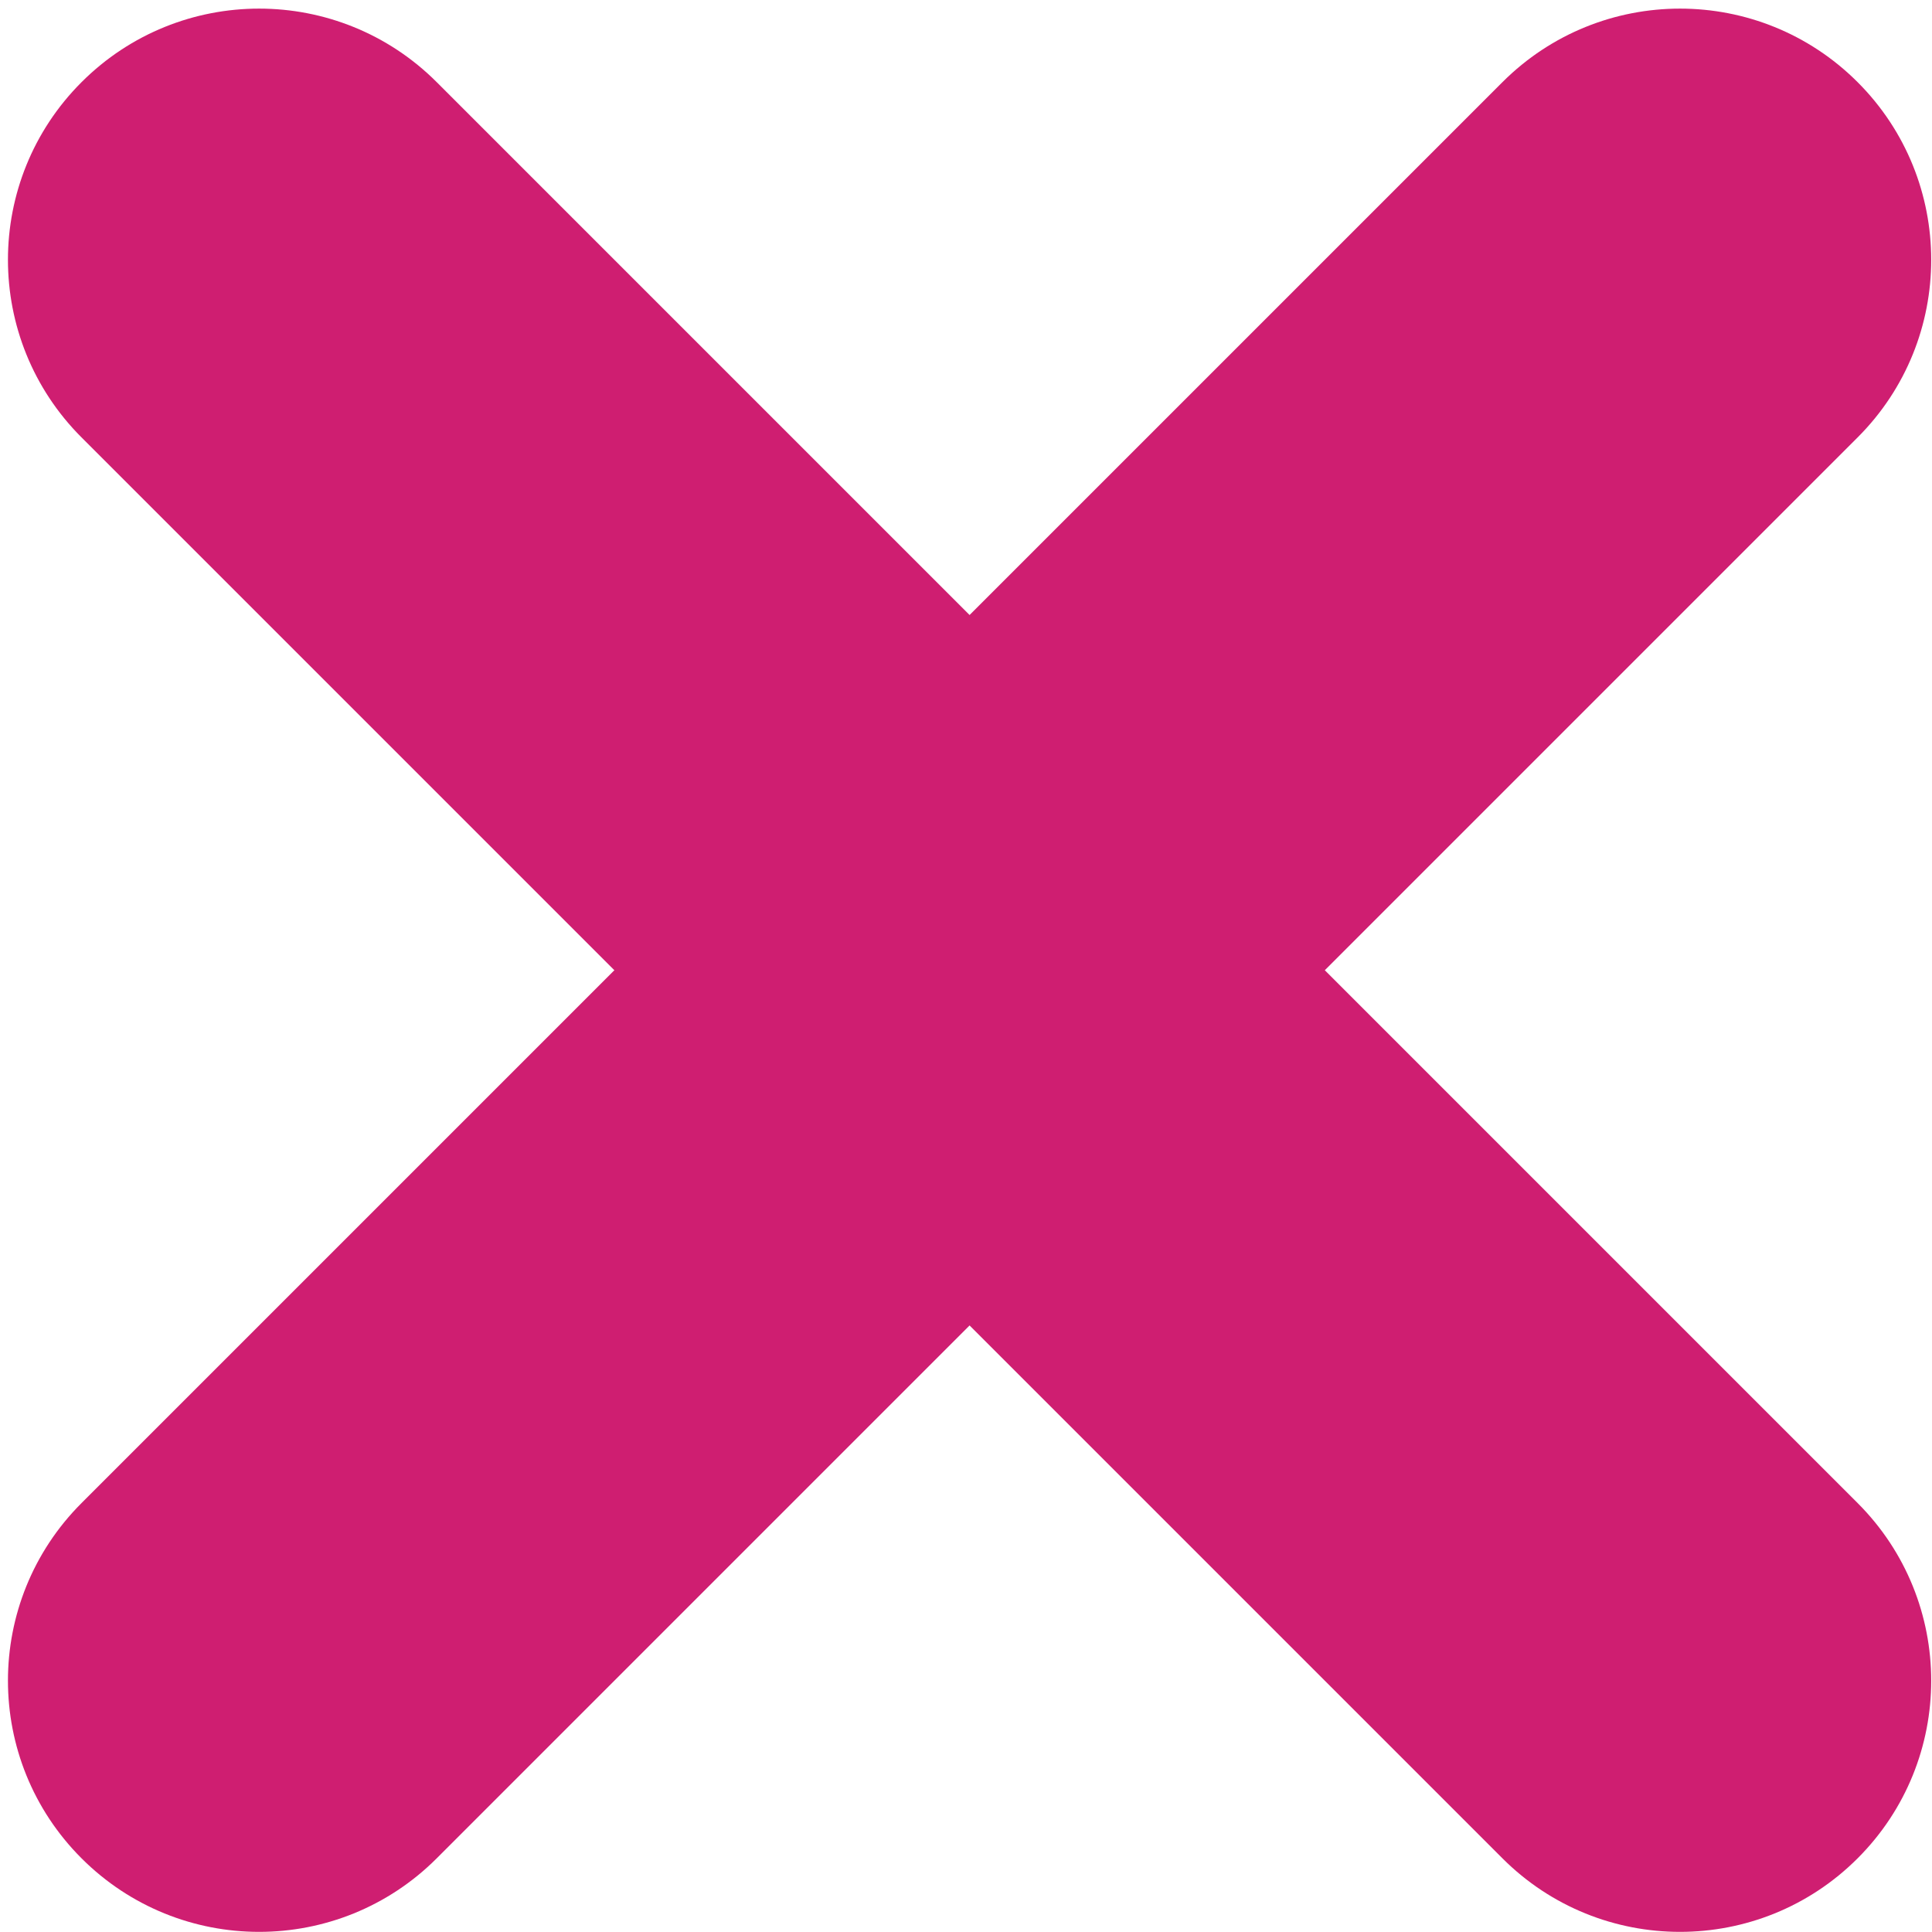
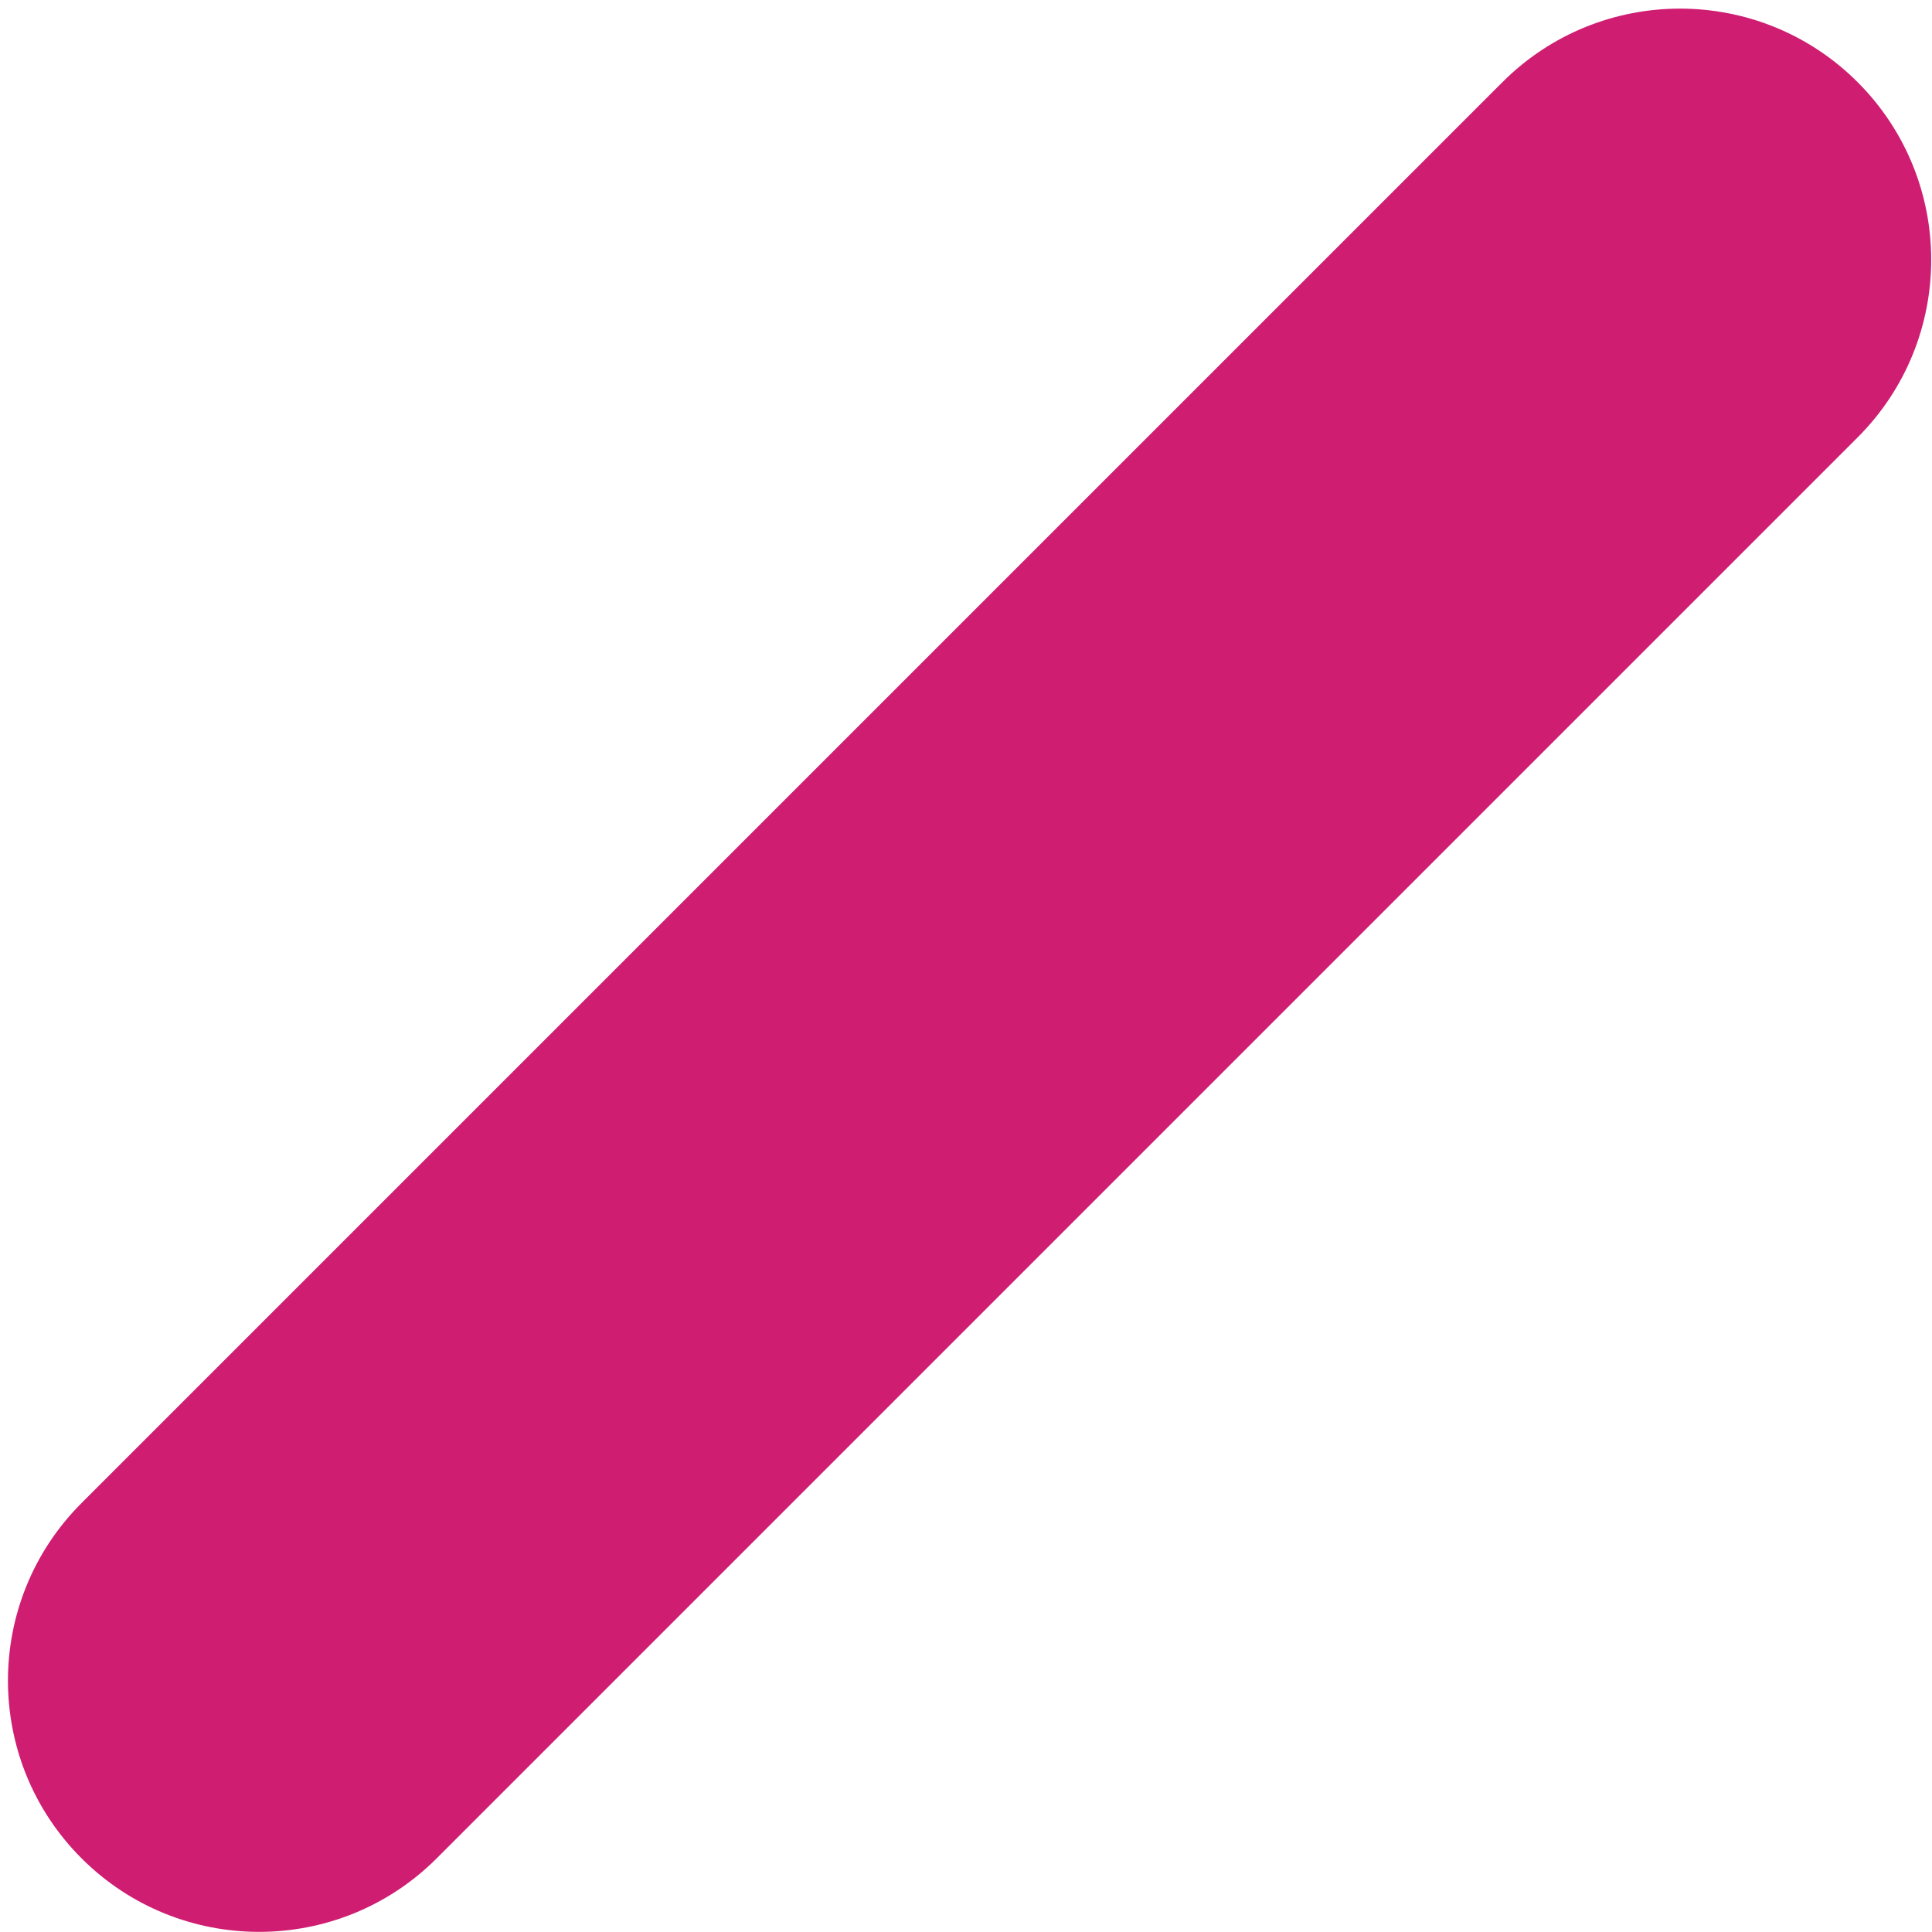
<svg xmlns="http://www.w3.org/2000/svg" width="221" height="221" viewBox="0 0 221 221" fill="none">
-   <path d="M9.325 50.035C-1.896 38.814 -1.896 20.621 9.325 9.401C20.546 -1.82 38.738 -1.82 49.959 9.401L212.494 171.936C223.714 183.157 223.714 201.349 212.494 212.57C201.273 223.79 183.081 223.79 171.86 212.57L9.325 50.035Z" fill="#CF1E71" />
  <path d="M171.86 9.401C183.08 -1.82 201.273 -1.82 212.494 9.401C223.714 20.621 223.714 38.814 212.494 50.034L49.959 212.569C38.738 223.79 20.545 223.79 9.325 212.569C-1.896 201.349 -1.896 183.156 9.325 171.936L171.86 9.401Z" fill="#CF1E71" />
</svg>